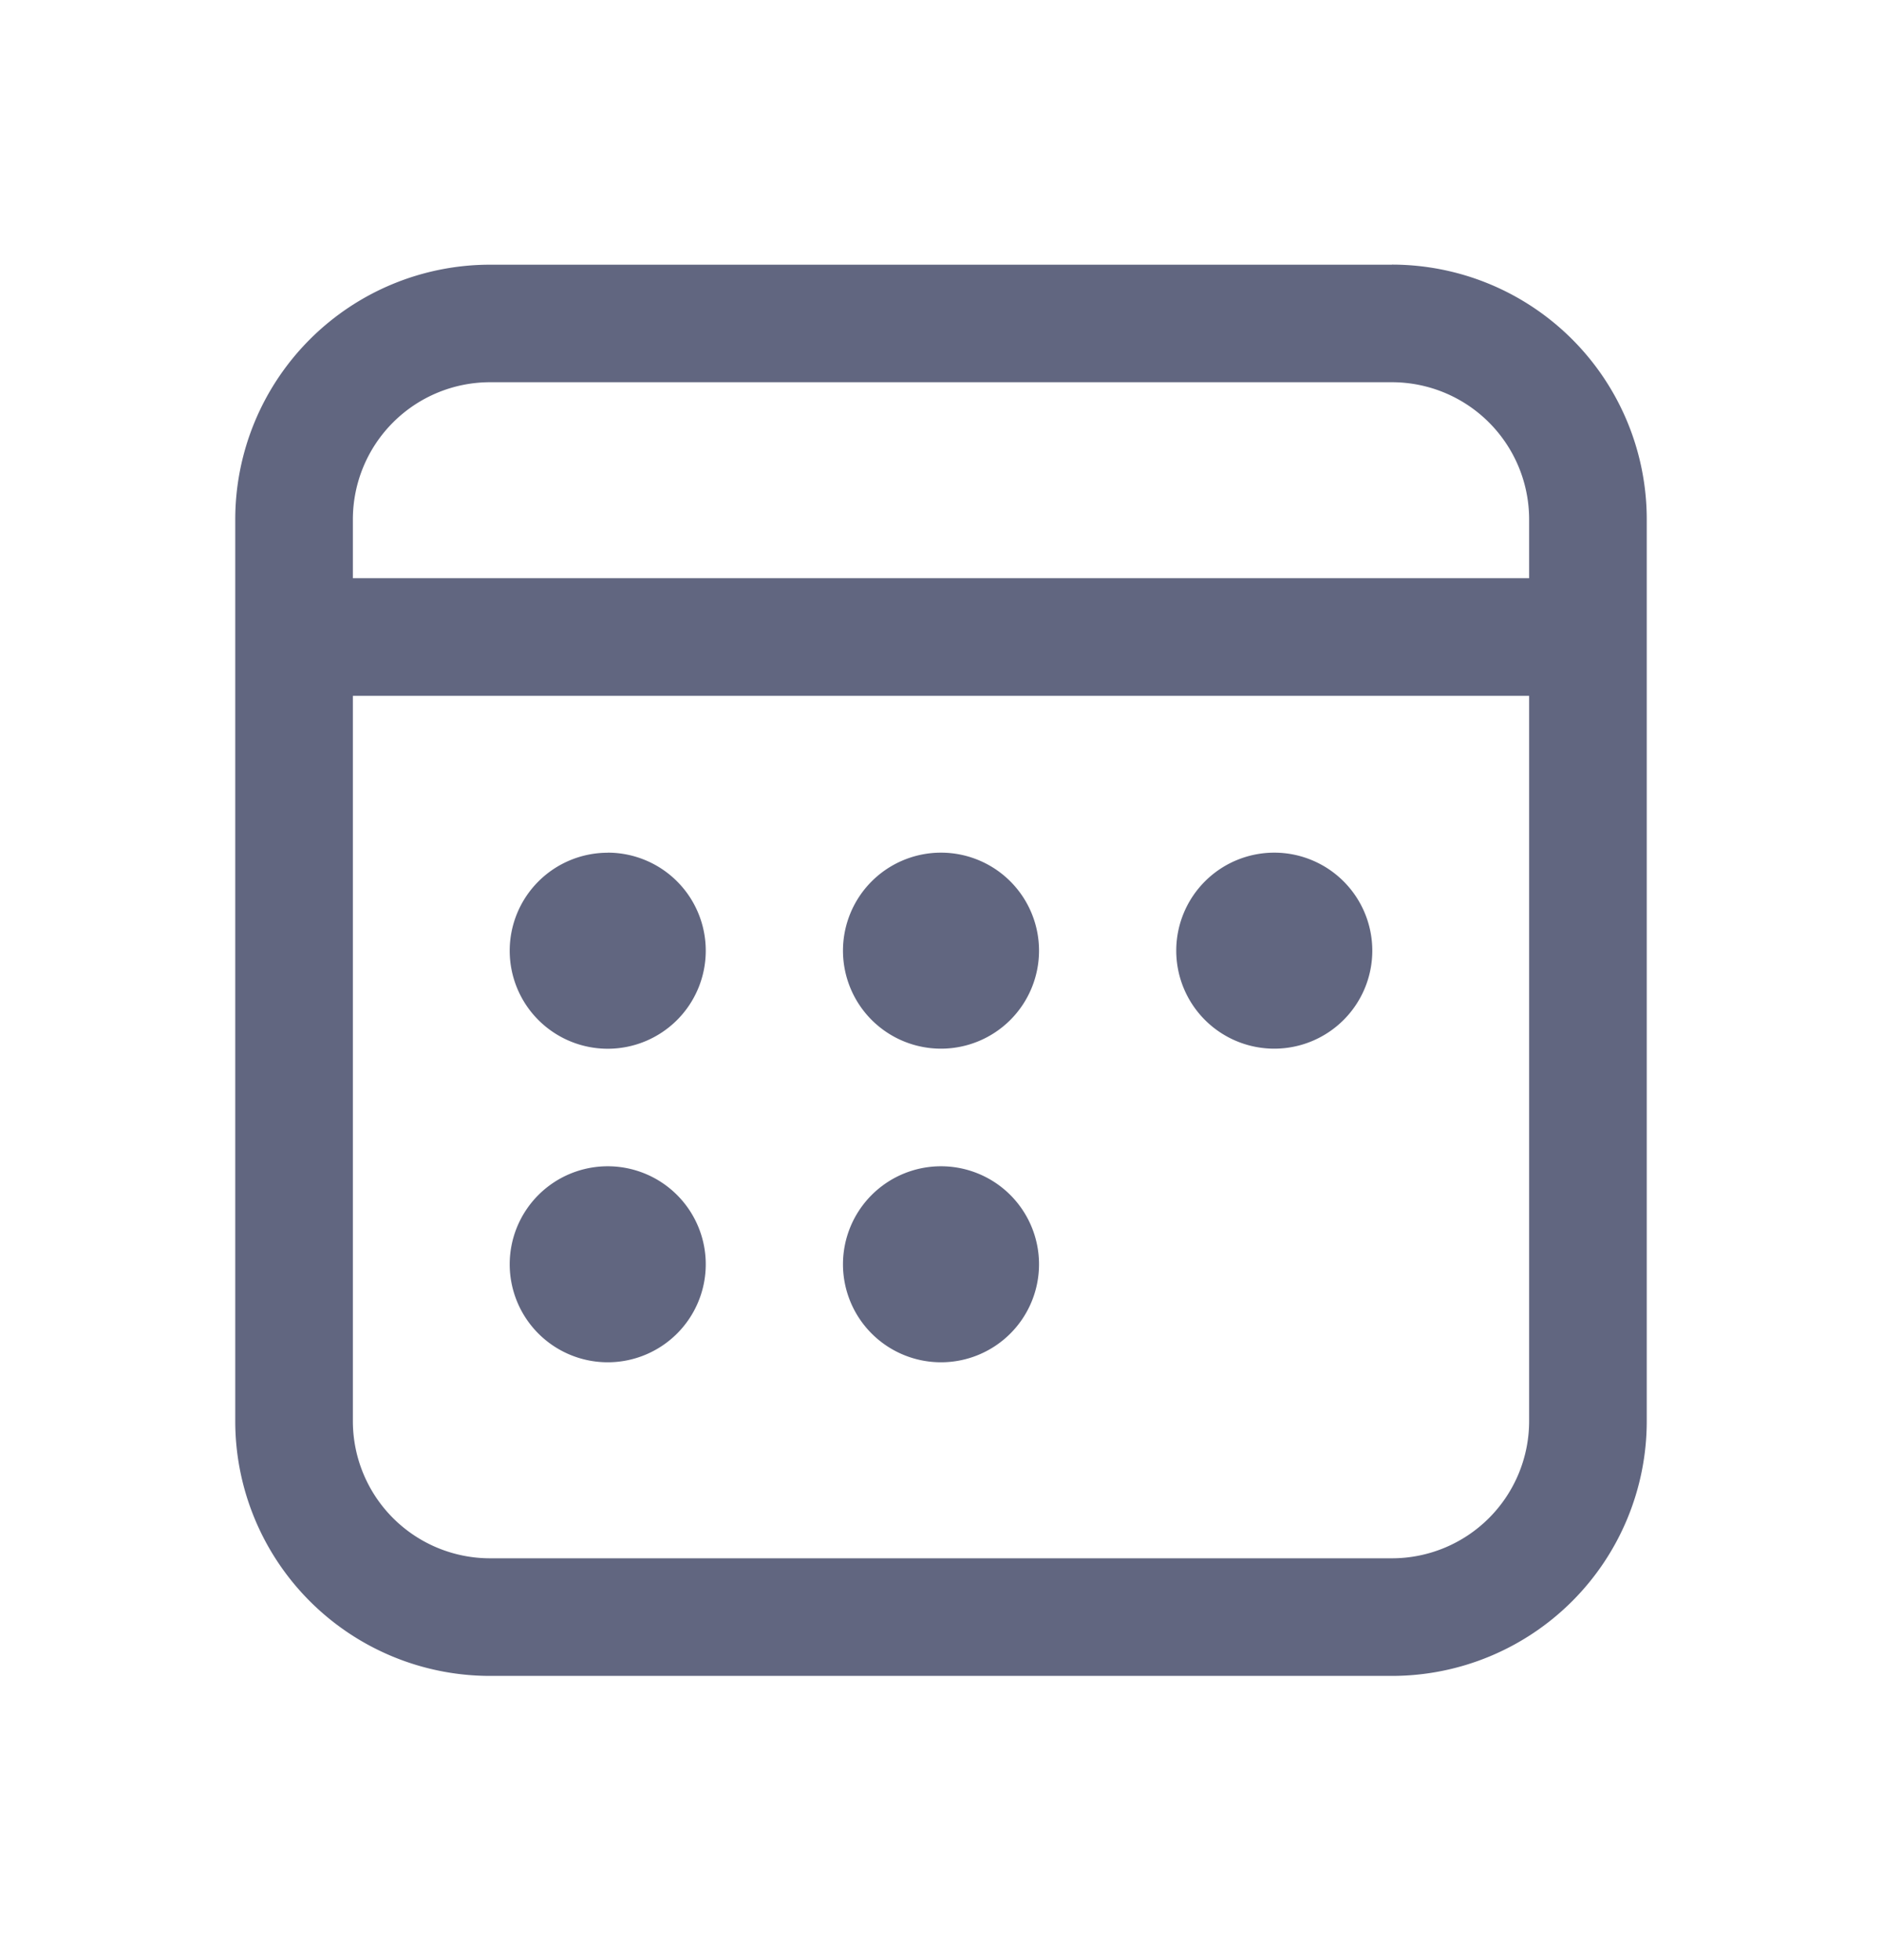
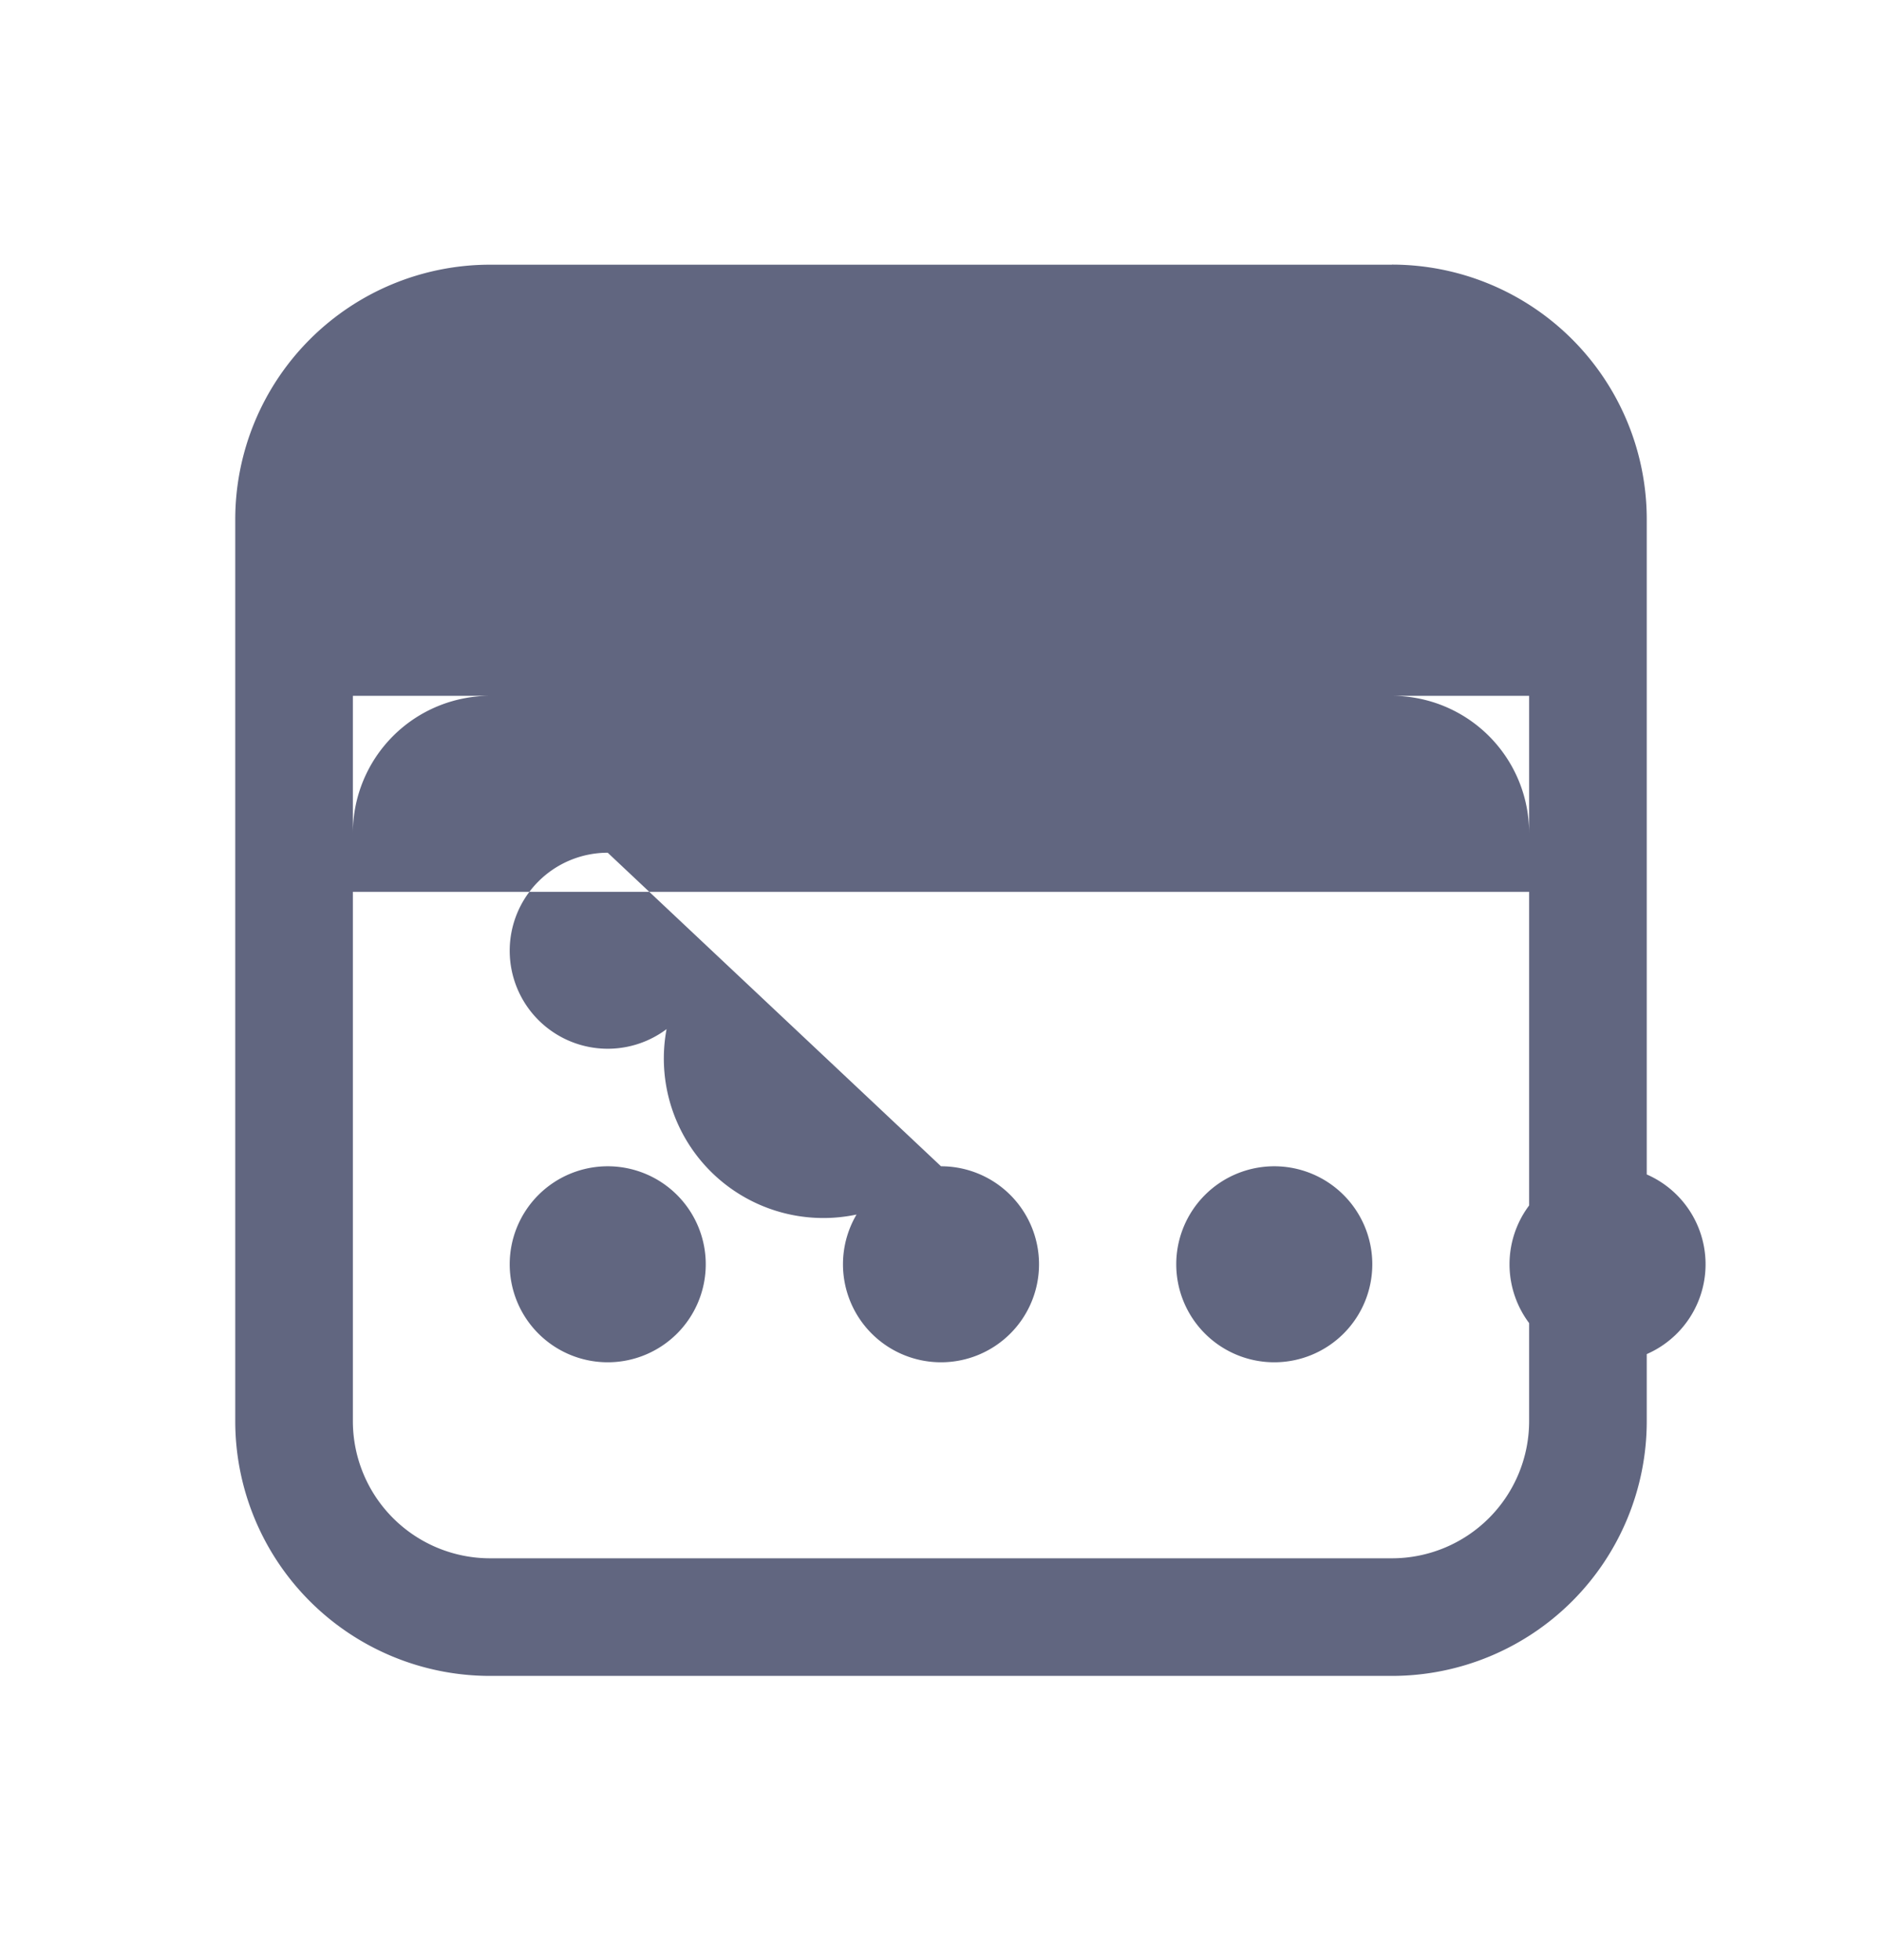
<svg xmlns="http://www.w3.org/2000/svg" width="24" height="25" fill="none">
-   <path d="M17.75 3.375A3.25 3.25 0 0 1 21 6.625v11.5a3.25 3.25 0 0 1-3.25 3.25H6.25A3.25 3.25 0 0 1 3 18.126v-11.5a3.25 3.25 0 0 1 3.25-3.25h11.5zm1.75 5.5h-15v9.25a1.75 1.75 0 0 0 1.75 1.75h11.5a1.75 1.75 0 0 0 1.75-1.75v-9.25zm-11.75 6A1.25 1.25 0 0 1 9 16.125a1.25 1.25 0 0 1-1.25 1.25 1.25 1.25 0 0 1-1.25-1.25 1.25 1.25 0 0 1 1.25-1.25zm4.25 0a1.25 1.25 0 0 1 1.25 1.25 1.25 1.25 0 0 1-1.25 1.25 1.25 1.25 0 0 1-1.25-1.25 1.25 1.25 0 0 1 1.25-1.25zm-4.25-4A1.25 1.25 0 0 1 9 12.126a1.25 1.25 0 0 1-1.25 1.25 1.25 1.25 0 0 1-1.25-1.25 1.25 1.25 0 0 1 1.25-1.25zm4.25 0a1.25 1.25 0 0 1 1.25 1.25 1.25 1.25 0 0 1-1.25 1.25 1.25 1.25 0 0 1-1.25-1.25 1.25 1.25 0 0 1 1.25-1.25zm4.25 0a1.25 1.25 0 0 1 1.25 1.25 1.25 1.25 0 0 1-1.25 1.25 1.25 1.25 0 0 1-1.25-1.25 1.25 1.25 0 0 1 1.25-1.25zm1.5-6H6.25a1.75 1.75 0 0 0-1.75 1.75v.75h15v-.75a1.75 1.75 0 0 0-1.75-1.75z" fill="#616680" />
+   <path d="M17.75 3.375A3.25 3.25 0 0 1 21 6.625v11.5a3.25 3.25 0 0 1-3.25 3.25H6.25A3.25 3.25 0 0 1 3 18.126v-11.5a3.25 3.25 0 0 1 3.25-3.25h11.5zm1.75 5.5h-15v9.25a1.75 1.75 0 0 0 1.75 1.75h11.5a1.75 1.75 0 0 0 1.75-1.75v-9.25zm-11.75 6A1.25 1.25 0 0 1 9 16.125a1.25 1.25 0 0 1-1.25 1.25 1.25 1.25 0 0 1-1.25-1.25 1.25 1.25 0 0 1 1.25-1.25zm4.25 0a1.25 1.25 0 0 1 1.25 1.25 1.25 1.25 0 0 1-1.25 1.25 1.25 1.25 0 0 1-1.25-1.25 1.25 1.25 0 0 1 1.25-1.25zA1.25 1.25 0 0 1 9 12.126a1.25 1.25 0 0 1-1.25 1.25 1.25 1.25 0 0 1-1.25-1.25 1.25 1.25 0 0 1 1.25-1.25zm4.25 0a1.25 1.25 0 0 1 1.25 1.25 1.25 1.25 0 0 1-1.25 1.25 1.25 1.25 0 0 1-1.25-1.25 1.25 1.25 0 0 1 1.25-1.25zm4.25 0a1.25 1.25 0 0 1 1.25 1.25 1.25 1.25 0 0 1-1.25 1.25 1.25 1.25 0 0 1-1.25-1.25 1.25 1.25 0 0 1 1.25-1.25zm1.5-6H6.25a1.75 1.75 0 0 0-1.75 1.75v.75h15v-.75a1.75 1.75 0 0 0-1.75-1.75z" fill="#616680" />
</svg>